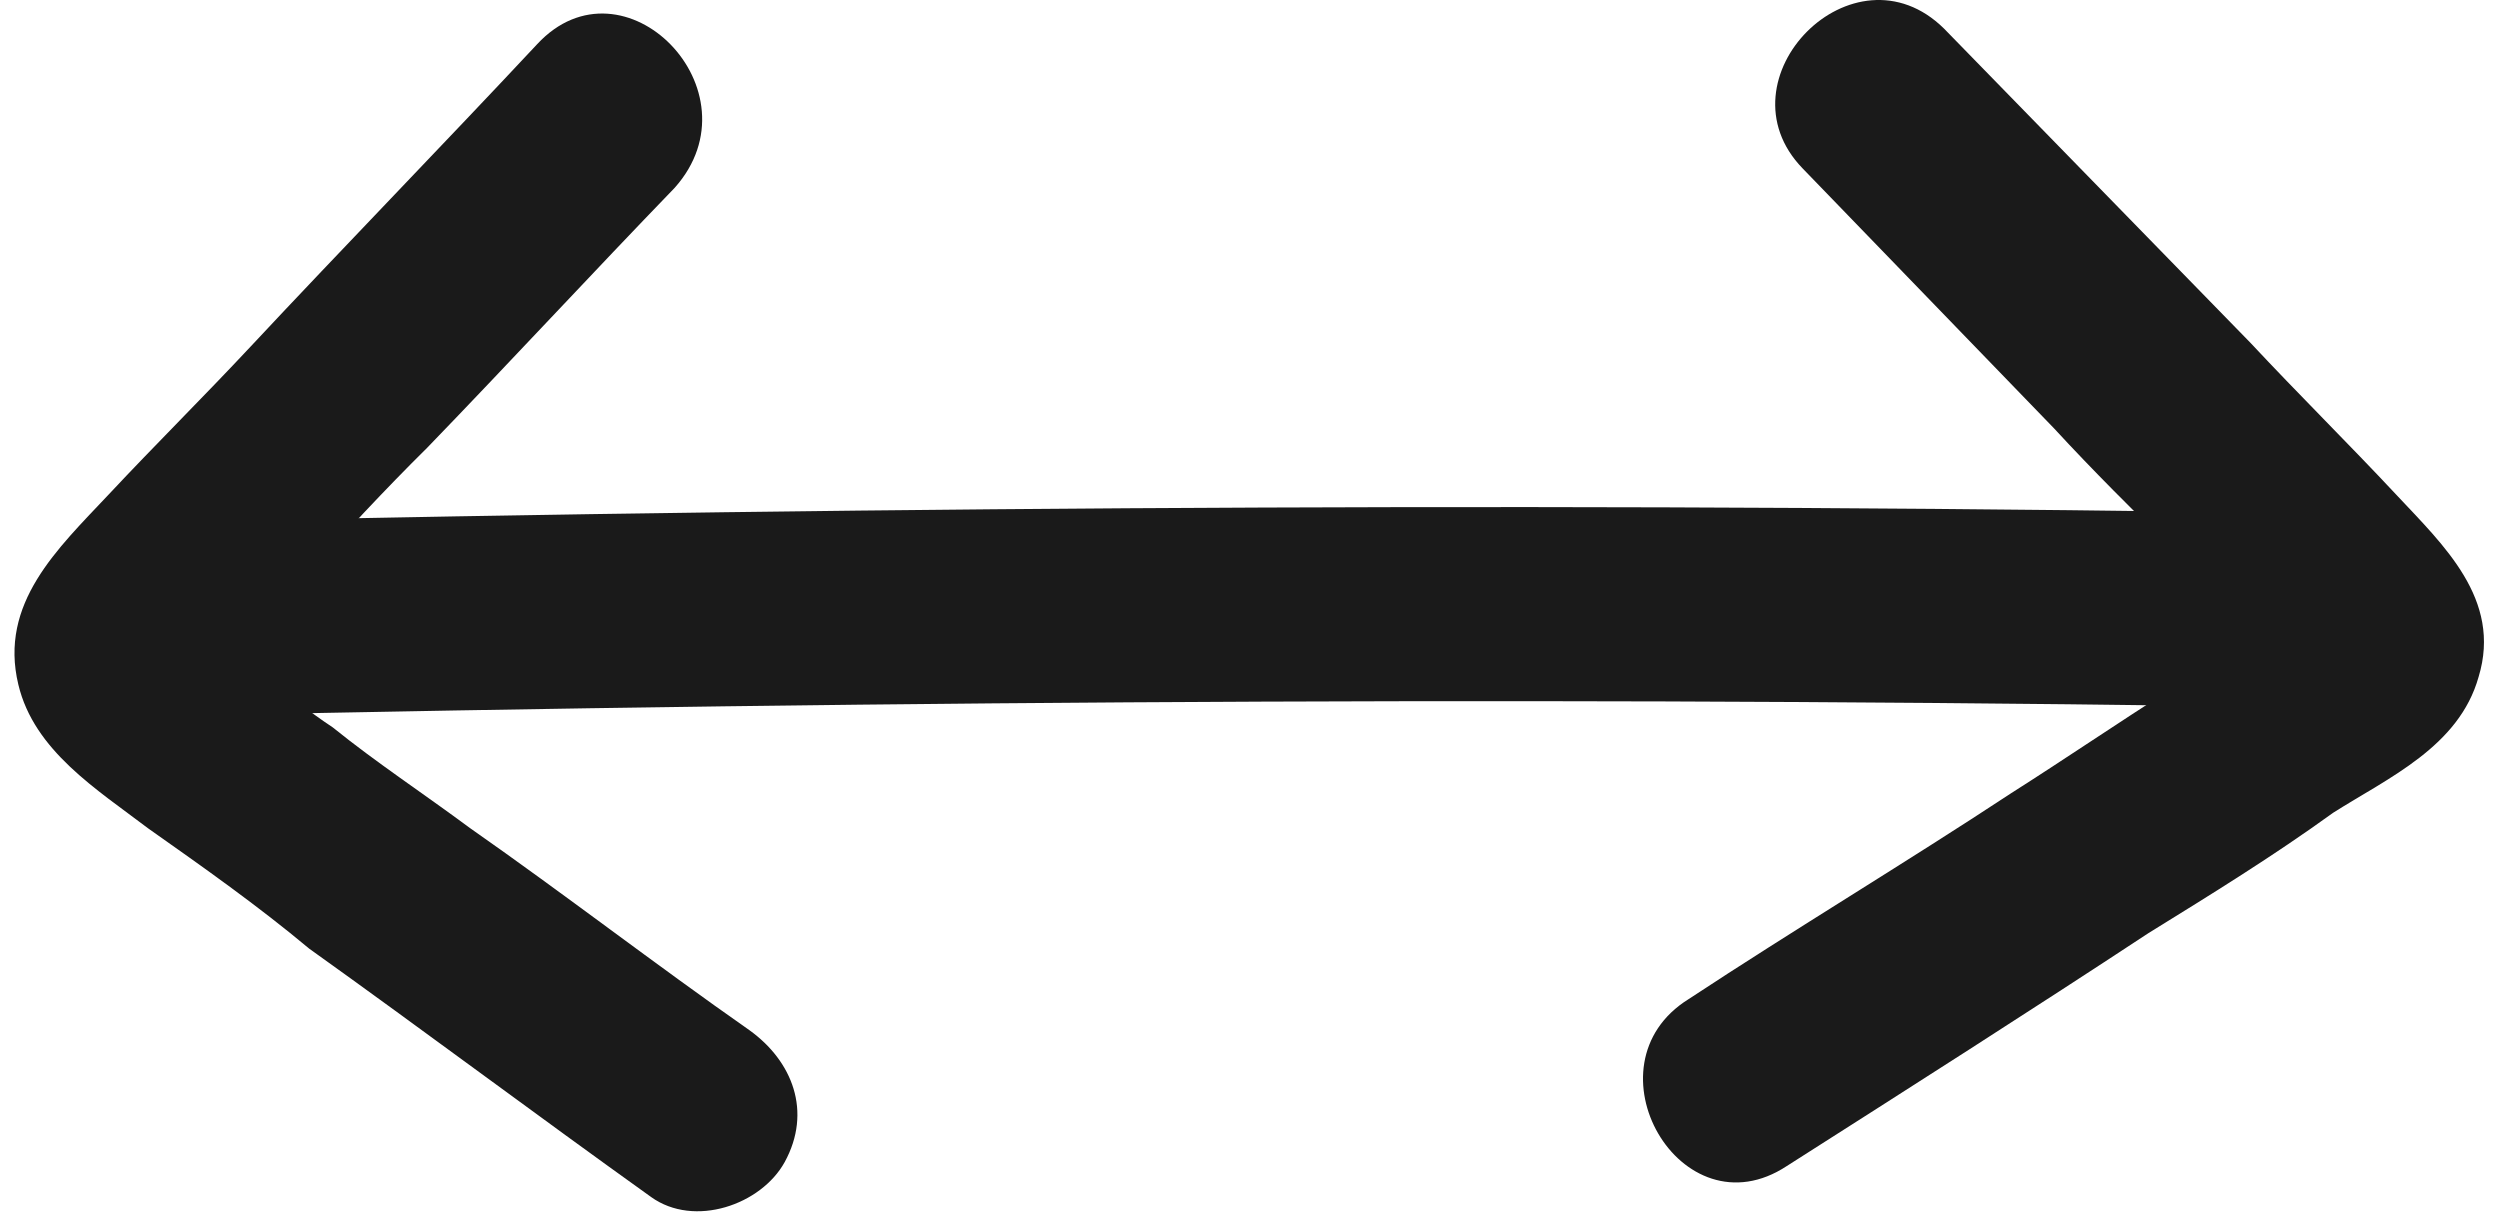
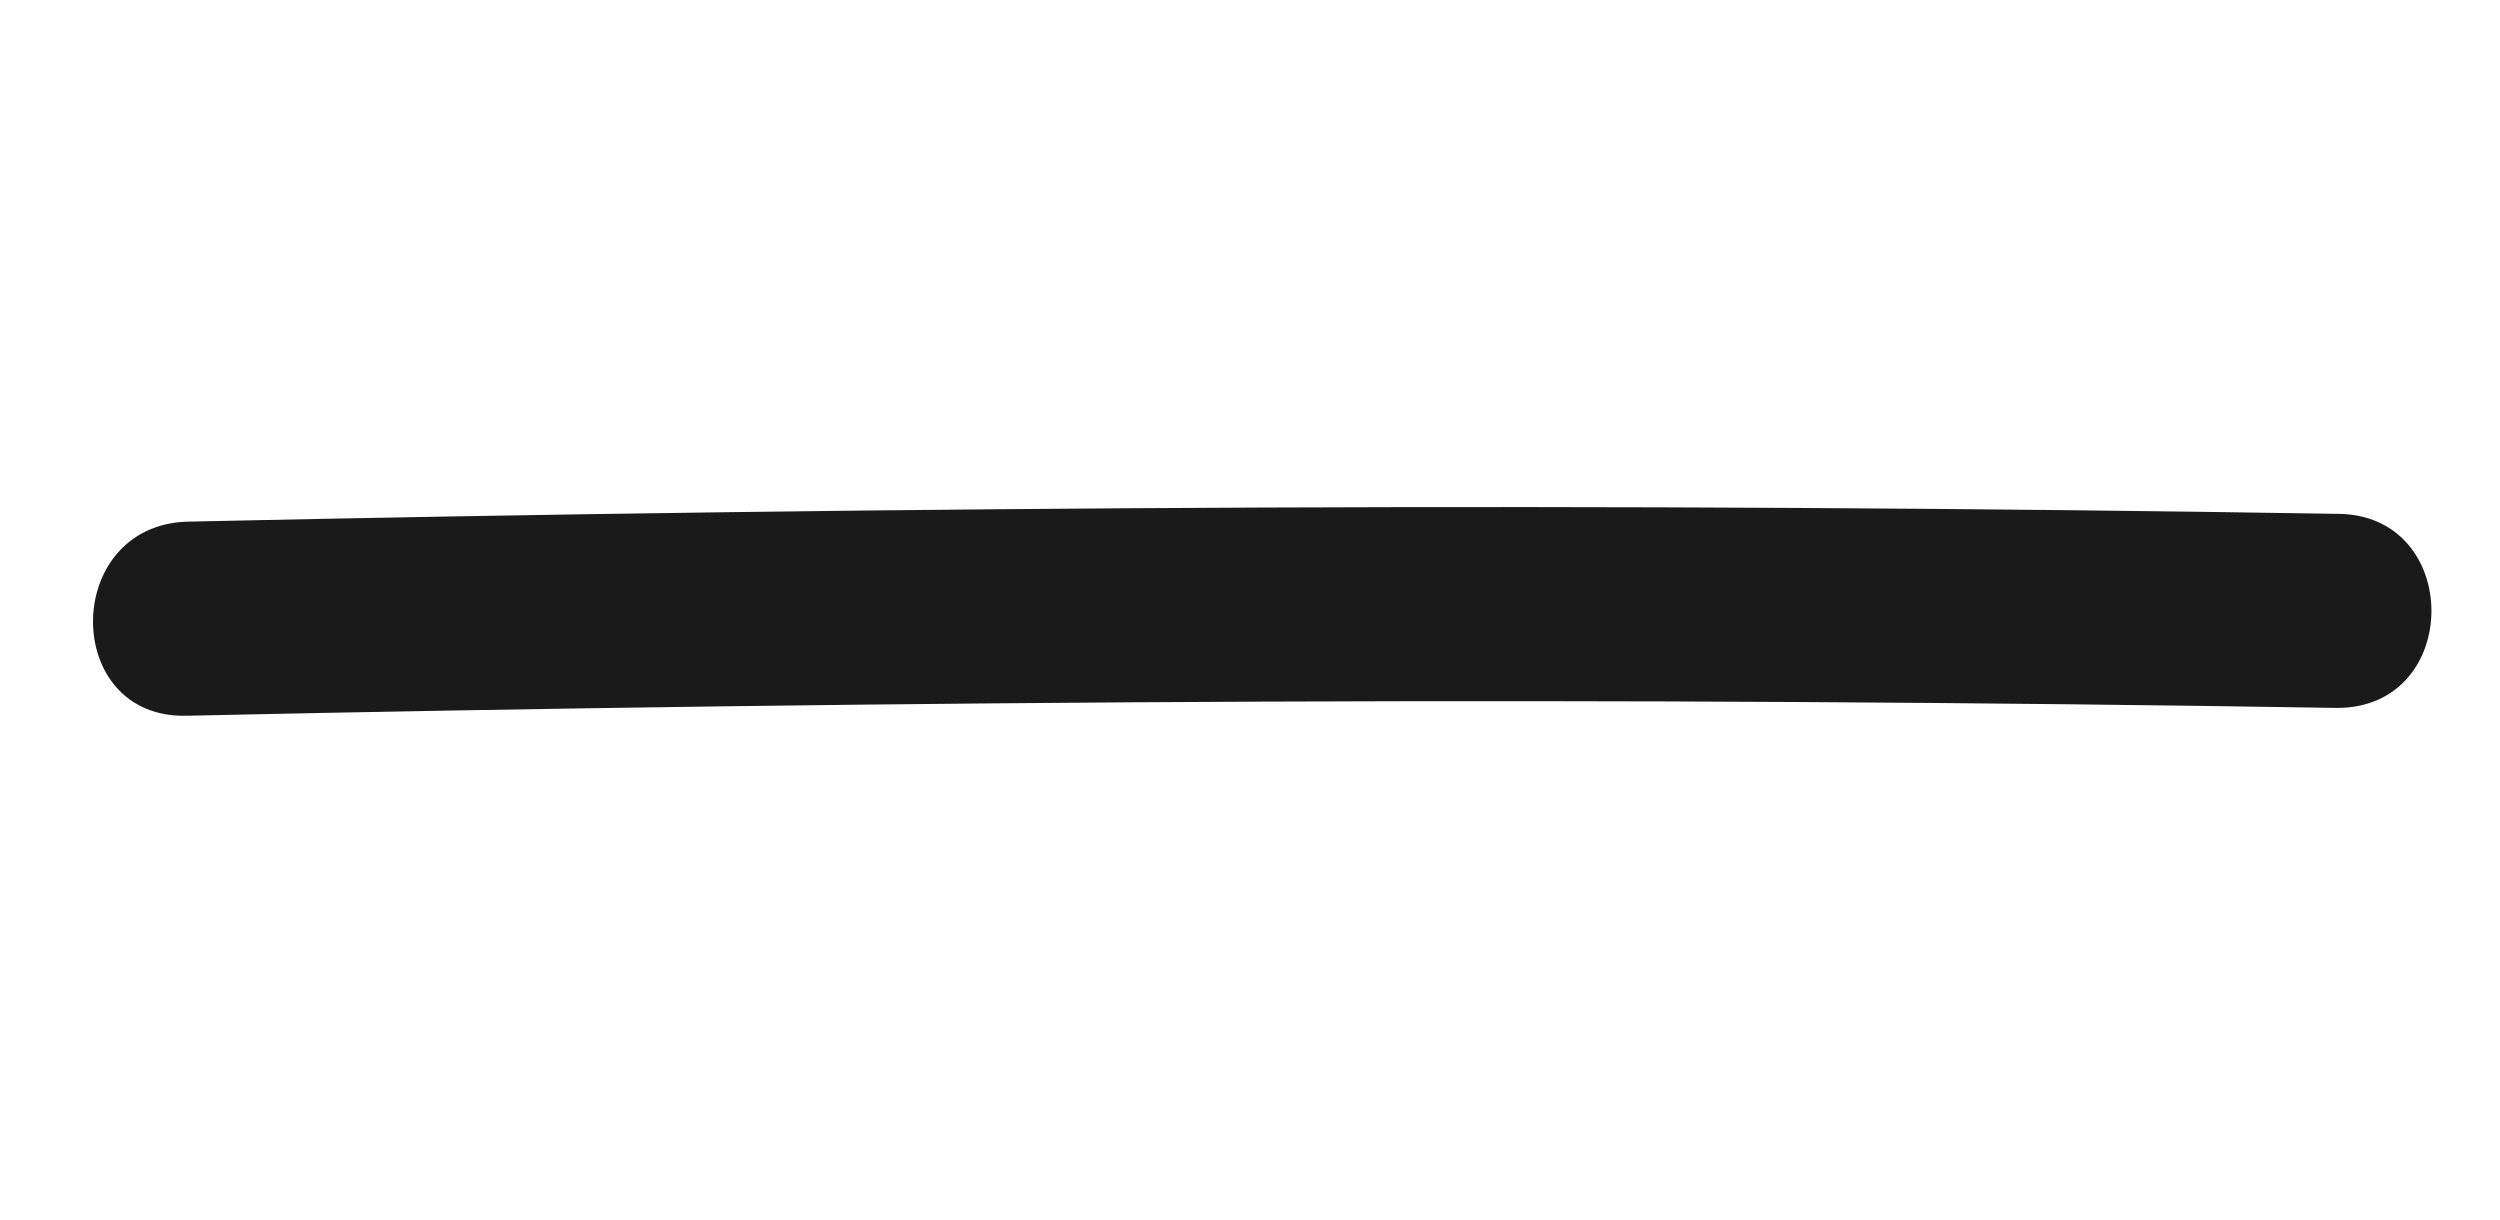
<svg xmlns="http://www.w3.org/2000/svg" width="41" height="20" viewBox="0 0 41 20" fill="none">
  <path d="M3.072 11.738C14.803 11.483 26.598 11.419 38.329 11.61C40.391 11.61 40.391 8.427 38.329 8.427C26.598 8.236 14.803 8.3 3.072 8.555C1.01 8.618 1.01 11.801 3.072 11.738Z" fill="#1A1A1A" />
-   <path d="M8.809 0.725C7.262 2.38 5.651 4.035 4.104 5.69C3.33 6.518 2.557 7.282 1.783 8.109C0.945 9 -0.021 9.892 0.301 11.228C0.559 12.311 1.59 12.947 2.428 13.584C3.33 14.22 4.233 14.857 5.07 15.557C6.94 16.894 8.809 18.294 10.678 19.631C11.387 20.14 12.483 19.759 12.869 19.058C13.321 18.231 12.998 17.403 12.289 16.894C10.742 15.812 9.26 14.666 7.713 13.584C6.94 13.011 6.166 12.502 5.457 11.929C5.07 11.674 4.684 11.356 4.297 11.101C4.168 11.037 3.459 10.337 3.33 10.401C3.33 10.655 3.33 10.91 3.395 11.165C3.459 11.101 3.524 11.037 3.588 10.91C3.781 10.783 3.91 10.592 4.039 10.464C4.361 10.146 4.684 9.764 5.006 9.446C5.651 8.746 6.295 8.045 7.004 7.345C8.358 5.945 9.711 4.481 11.065 3.08C12.483 1.489 10.227 -0.803 8.809 0.725Z" fill="#1A1A1A" />
-   <path d="M29.563 2.762C30.916 4.162 32.334 5.626 33.688 7.027C34.333 7.727 34.977 8.364 35.686 9.064C36.073 9.446 36.395 9.828 36.782 10.21C36.911 10.337 37.104 10.528 37.233 10.655C37.362 10.783 37.426 10.91 37.555 10.974C37.684 11.101 37.684 11.101 37.62 10.974C37.62 10.719 37.62 10.401 37.62 10.146C37.684 9.828 37.942 9.955 37.62 10.019C37.362 10.082 37.169 10.337 36.975 10.464C36.524 10.719 36.073 11.037 35.622 11.292C34.719 11.865 33.881 12.438 32.979 13.011C31.239 14.157 29.434 15.239 27.694 16.385C25.953 17.467 27.565 20.268 29.305 19.122C31.303 17.849 33.301 16.576 35.235 15.303C36.266 14.666 37.297 14.029 38.264 13.329C39.167 12.756 40.327 12.247 40.649 11.101C41.036 9.828 40.069 8.937 39.295 8.109C38.522 7.282 37.684 6.454 36.911 5.626C35.235 3.908 33.559 2.189 31.883 0.47C30.401 -0.994 28.145 1.298 29.563 2.762Z" fill="#1A1A1A" />
</svg>